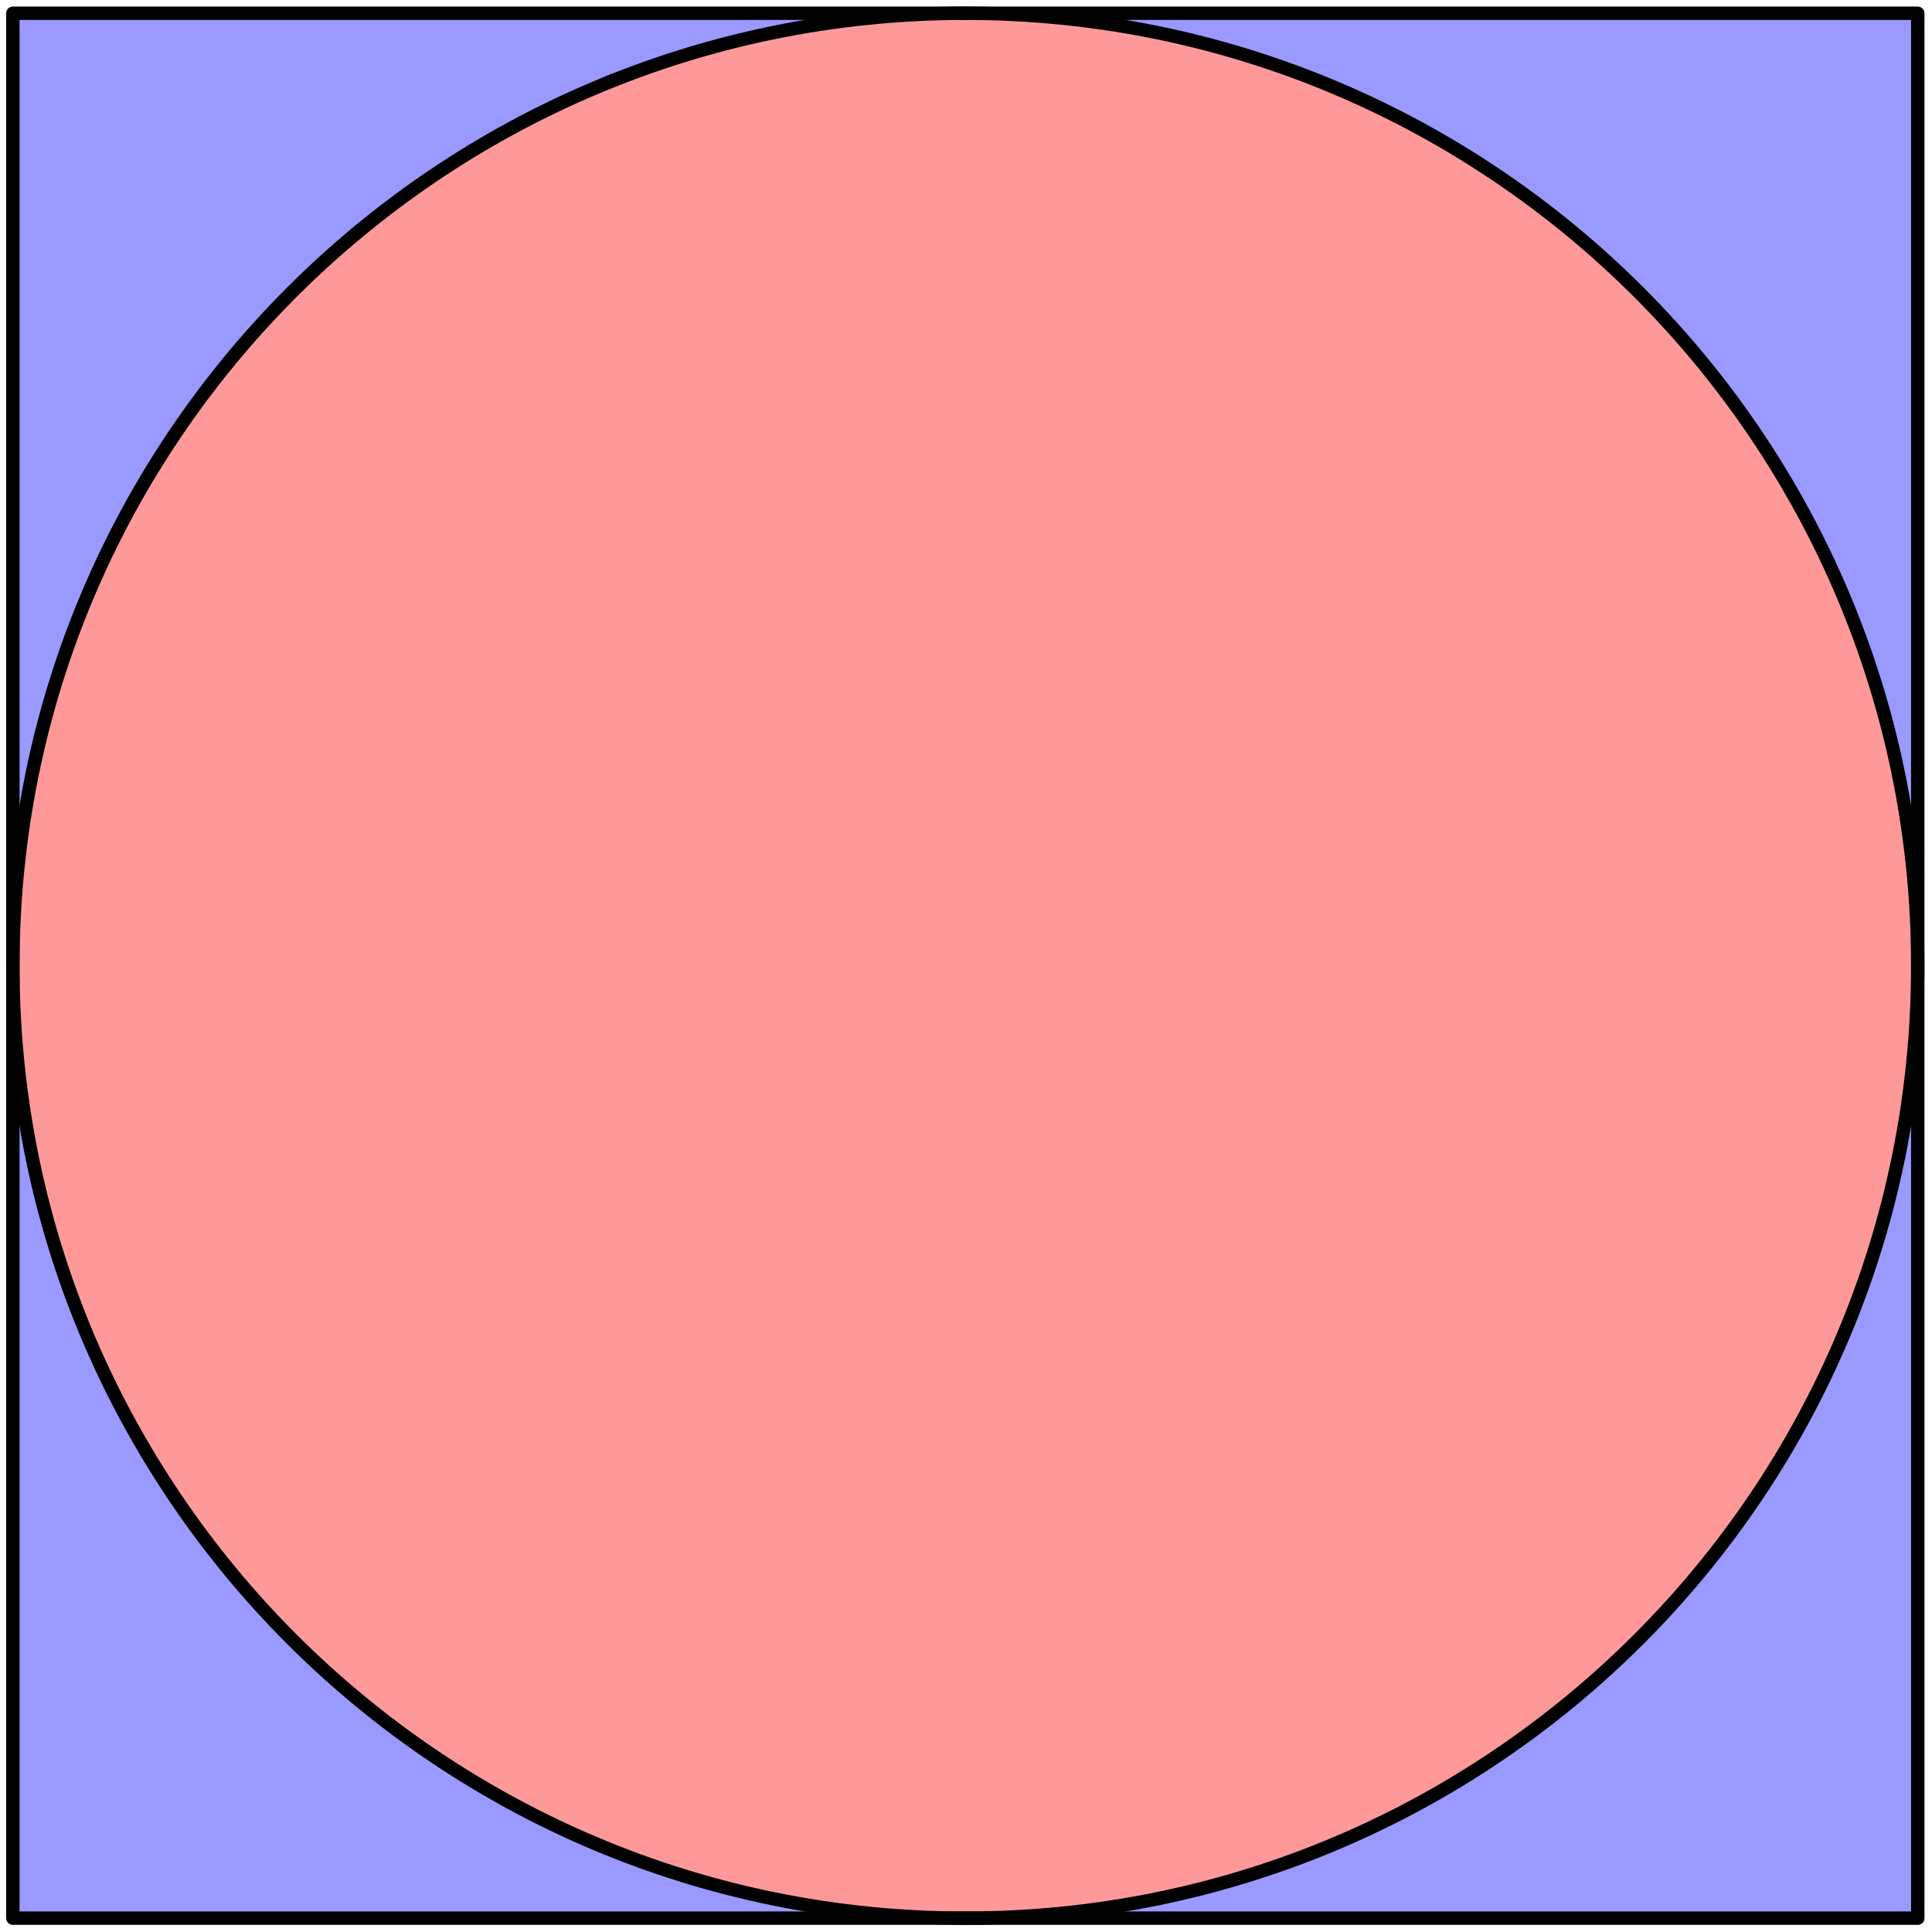
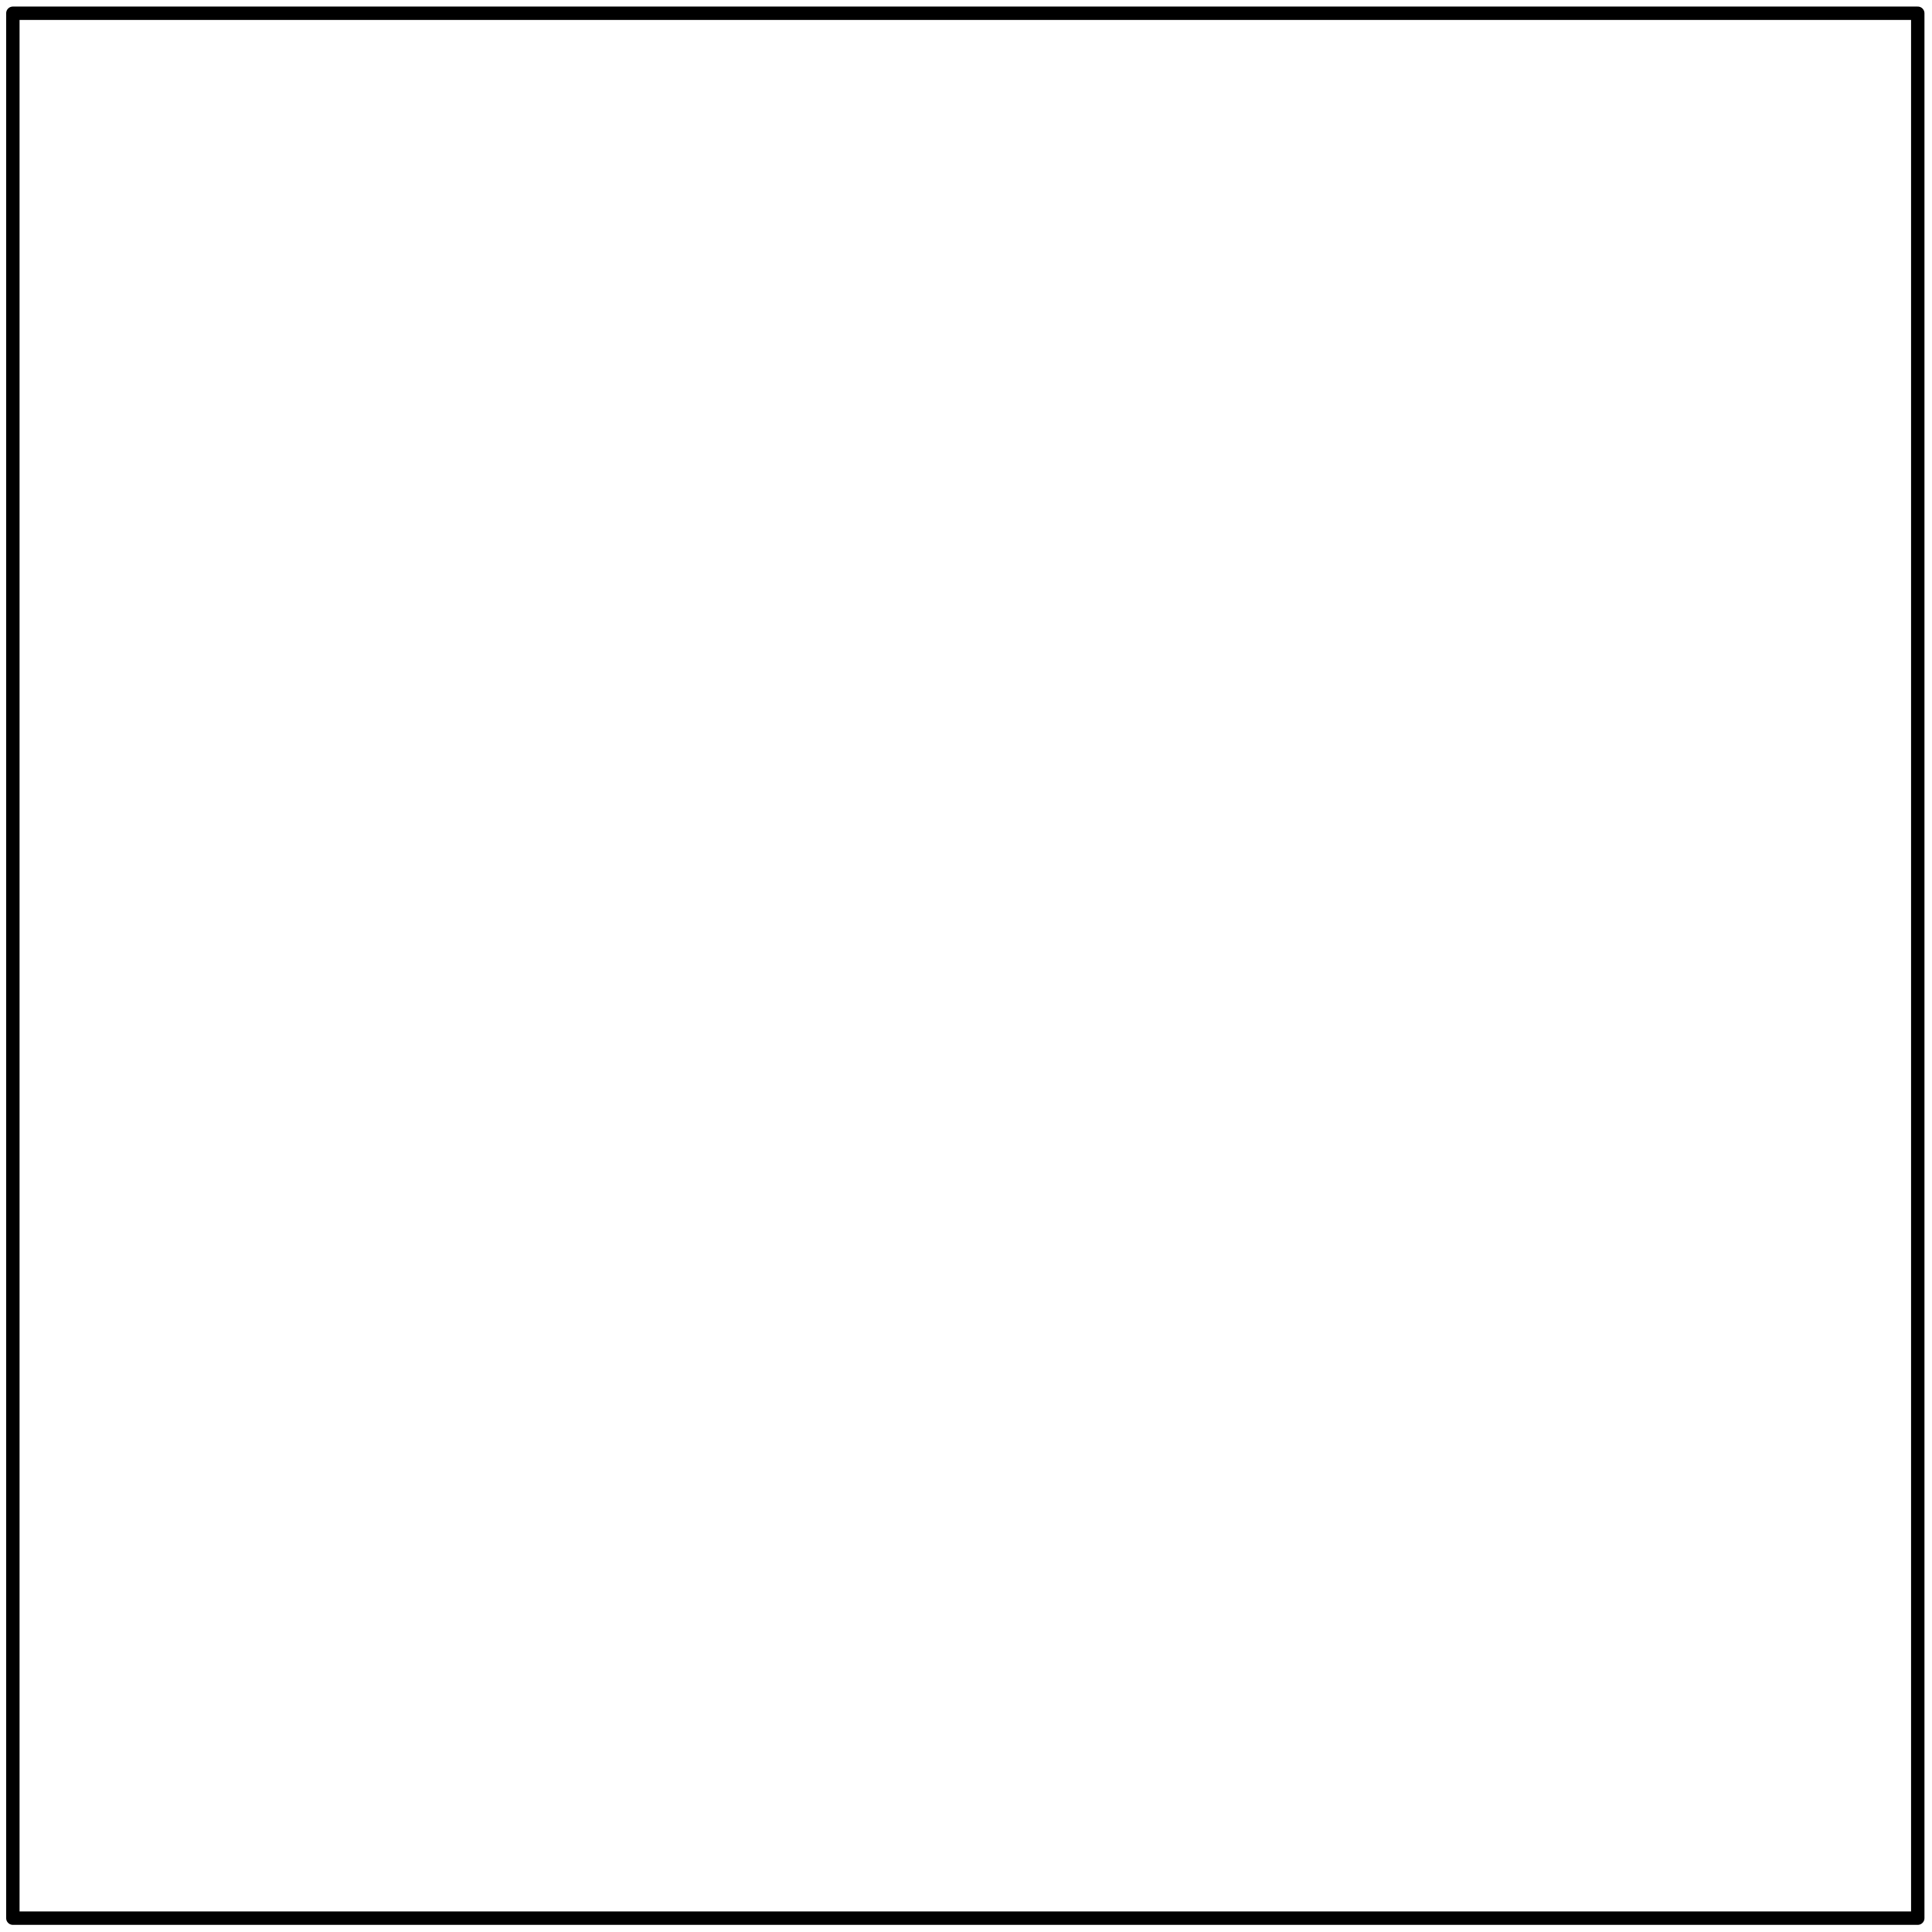
<svg xmlns="http://www.w3.org/2000/svg" width="230pt" height="230pt" viewBox="0 0 230 230" version="1.1">
  <g id="surface1">
-     <path style=" stroke:none;fill-rule:nonzero;fill:rgb(59.999%,59.999%,100%);fill-opacity:1;" d="M 1.531 228.352 L 228.305 228.352 L 228.305 1.578 L 1.531 1.578 Z M 1.531 228.352 " />
-     <path style="fill-rule:nonzero;fill:rgb(100%,59.999%,59.999%);fill-opacity:1;stroke-width:1.594;stroke-linecap:round;stroke-linejoin:miter;stroke:rgb(0%,0%,0%);stroke-opacity:1;stroke-miterlimit:10;" d="M 113.387 0.001 C 113.387 62.622 62.621 113.388 -0 113.388 C -62.621 113.388 -113.387 62.622 -113.387 0.001 C -113.387 -62.624 -62.621 -113.386 -0 -113.386 C 62.621 -113.386 113.387 -62.624 113.387 0.001 Z M 113.387 0.001 " transform="matrix(1,0,0,-1,114.918,114.966)" />
    <path style="fill:none;stroke-width:1.594;stroke-linecap:round;stroke-linejoin:round;stroke:rgb(0%,0%,0%);stroke-opacity:1;stroke-miterlimit:10;" d="M -113.387 -113.386 L 113.387 -113.386 L 113.387 113.388 L -113.387 113.388 Z M -113.387 -113.386 " transform="matrix(1,0,0,-1,114.918,114.966)" />
  </g>
</svg>